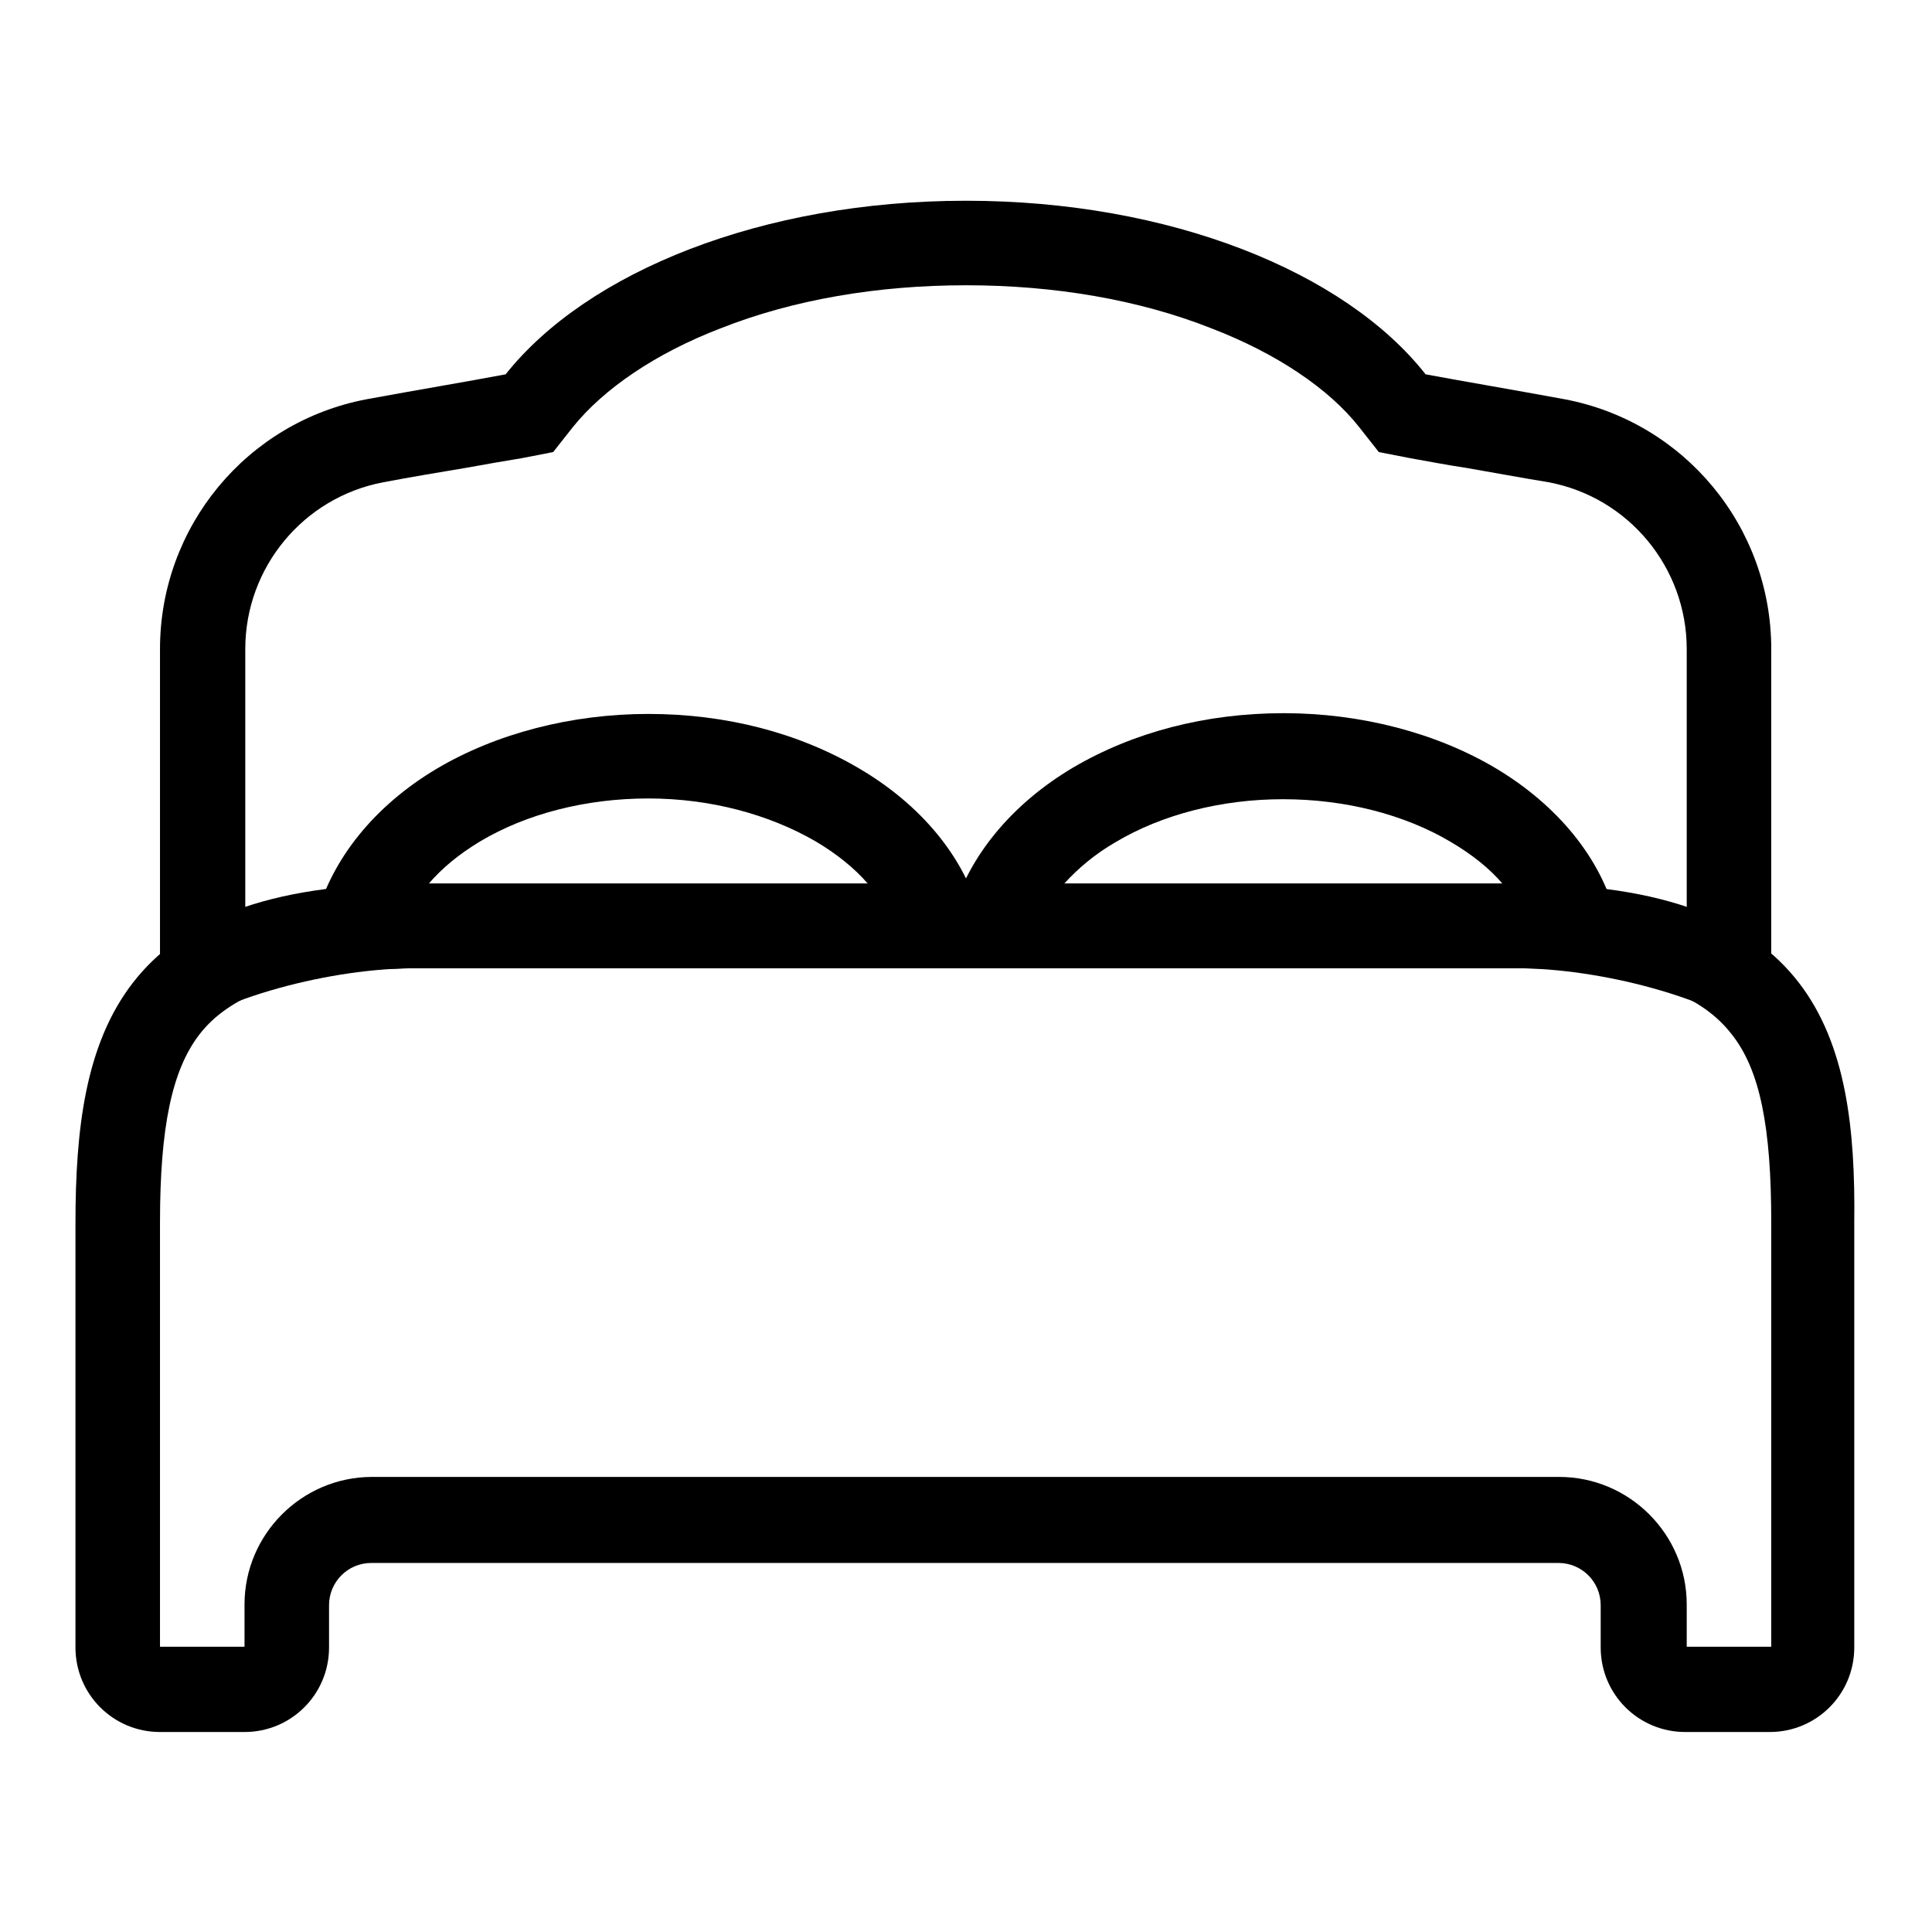
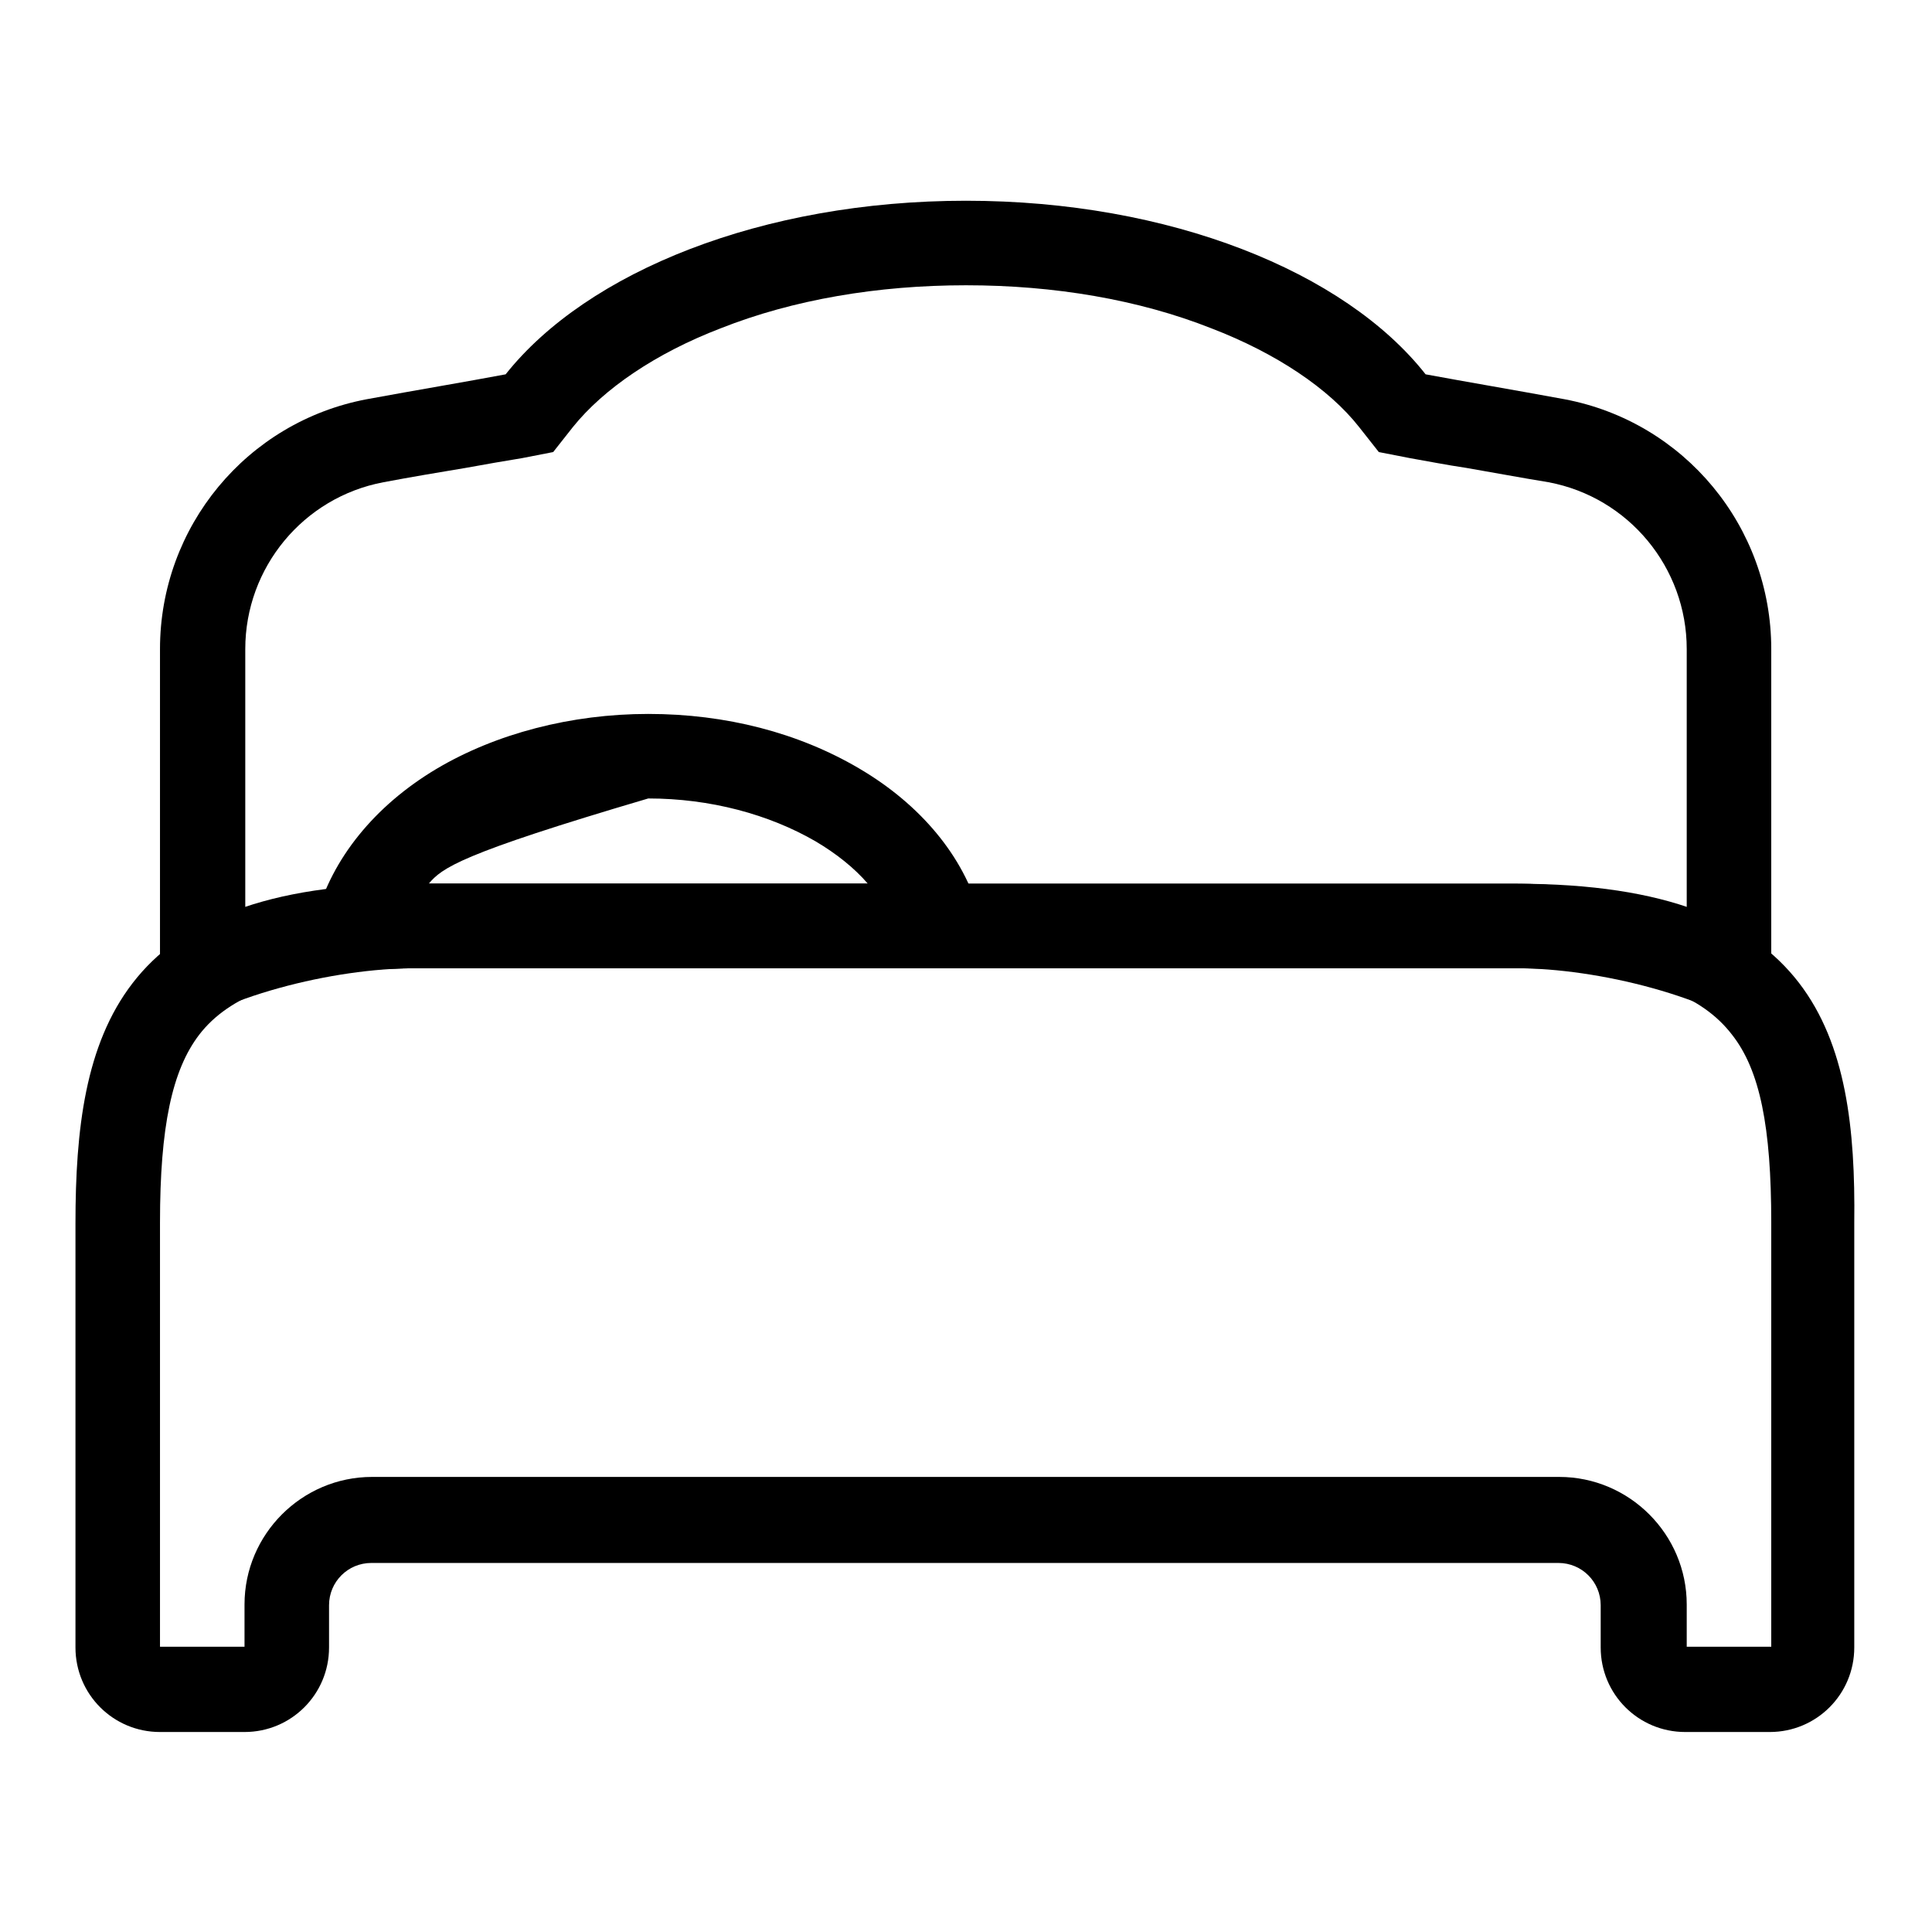
<svg xmlns="http://www.w3.org/2000/svg" version="1.1" x="0px" y="0px" viewBox="0 0 256 256" enable-background="new 0 0 256 256" xml:space="preserve">
  <g>
    <path fill="#000000" d="M201,128.3c8.2,0,14.9,0.9,19.9,2.8c3.8,1.4,6.6,3.4,8.6,6c3.7,4.7,5.2,12.2,5.2,24.9v56.2h-11.2v-5.6 c0-9.3-7.6-16.9-16.9-16.9H49.3c-9.3,0-16.9,7.6-16.9,16.9v5.6H21.2V162c0-12.7,1.6-20.2,5.2-24.9c2-2.6,4.8-4.5,8.6-6 c5-1.9,11.7-2.8,19.9-2.8H201 M201,117.1H55c-39.8,0-45,20.1-45,45v56.2c0,6.2,5,11.2,11.2,11.2h11.2c6.2,0,11.2-5,11.2-11.2v-5.6 c0-3.1,2.5-5.6,5.6-5.6h157.3c3.1,0,5.6,2.5,5.6,5.6v5.6c0,6.2,5,11.2,11.2,11.2h11.2c6.2,0,11.2-5,11.2-11.2V162 C246,137.2,240.8,117.1,201,117.1L201,117.1z" />
    <path fill="#000000" d="M128,37.8c11.7,0,22.9,1.9,32.5,5.7c8.6,3.3,15.6,8,19.6,13.1l2.6,3.3l4.1,0.8c2.3,0.4,4.8,0.9,7.5,1.3 c3.5,0.6,7.2,1.3,10.9,1.9c10.6,2,18.3,11.3,18.3,22.1v34.6c-7.7-2.3-15.9-3.5-22.5-3.5H55c-6.6,0-14.8,1.2-22.5,3.5V86 c0-10.8,7.7-20.1,18.3-22.1c3.7-0.7,7.3-1.3,10.9-1.9c2.7-0.5,5.1-0.9,7.5-1.3l4.1-0.8l2.6-3.3c4.1-5.1,11-9.8,19.6-13.1 C105.1,39.7,116.3,37.8,128,37.8 M128,26.6c-27,0-50.2,9.4-61,23c-5.3,1-11.9,2.1-18.4,3.3c-15.9,3-27.4,16.9-27.4,33.1v52.2 c7.7-6.2,23.1-9.9,33.7-9.9H201c10.6,0,26,3.7,33.7,9.9V86c0-16.2-11.5-30.1-27.4-33.1c-6.5-1.2-13-2.3-18.4-3.3 C178.2,36,155,26.6,128,26.6z" />
-     <path fill="#000000" d="M39.8,129.1l2.1-7.6c2.1-7.7,7.7-14.7,15.9-19.6c7.9-4.7,17.9-7.3,28.1-7.3c10.3,0,19.9,2.5,27.9,7.2 c8.2,4.8,13.9,11.7,16,19.3l2,7.2H55c-2.3,0-4.7,0.1-7.3,0.3L39.8,129.1L39.8,129.1z M56.8,117.1h58.2c-1.8-2.1-4.2-4-6.9-5.6 c-6.2-3.6-14-5.7-22.2-5.7c-8.2,0-16.1,2-22.3,5.7C60.8,113.2,58.6,115,56.8,117.1z" />
-     <path fill="#000000" d="M216.2,129.1l-7.8-0.6c-2.6-0.2-5-0.3-7.3-0.3h-76.9l2-7.2c2.2-7.6,7.9-14.5,16-19.3 c8-4.7,17.6-7.2,27.9-7.2c10.2,0,20.2,2.6,28.1,7.3c8.2,4.9,13.9,11.9,15.9,19.6L216.2,129.1L216.2,129.1z M141,117.1h58.1 c-1.8-2.1-4.1-3.9-6.8-5.5c-6.2-3.7-14.1-5.7-22.3-5.7c-8.1,0-16,2-22.2,5.7C145.2,113.1,142.9,115,141,117.1L141,117.1z" />
+     <path fill="#000000" d="M39.8,129.1l2.1-7.6c2.1-7.7,7.7-14.7,15.9-19.6c7.9-4.7,17.9-7.3,28.1-7.3c10.3,0,19.9,2.5,27.9,7.2 c8.2,4.8,13.9,11.7,16,19.3l2,7.2H55c-2.3,0-4.7,0.1-7.3,0.3L39.8,129.1L39.8,129.1z M56.8,117.1h58.2c-1.8-2.1-4.2-4-6.9-5.6 c-6.2-3.6-14-5.7-22.2-5.7C60.8,113.2,58.6,115,56.8,117.1z" />
  </g>
</svg>